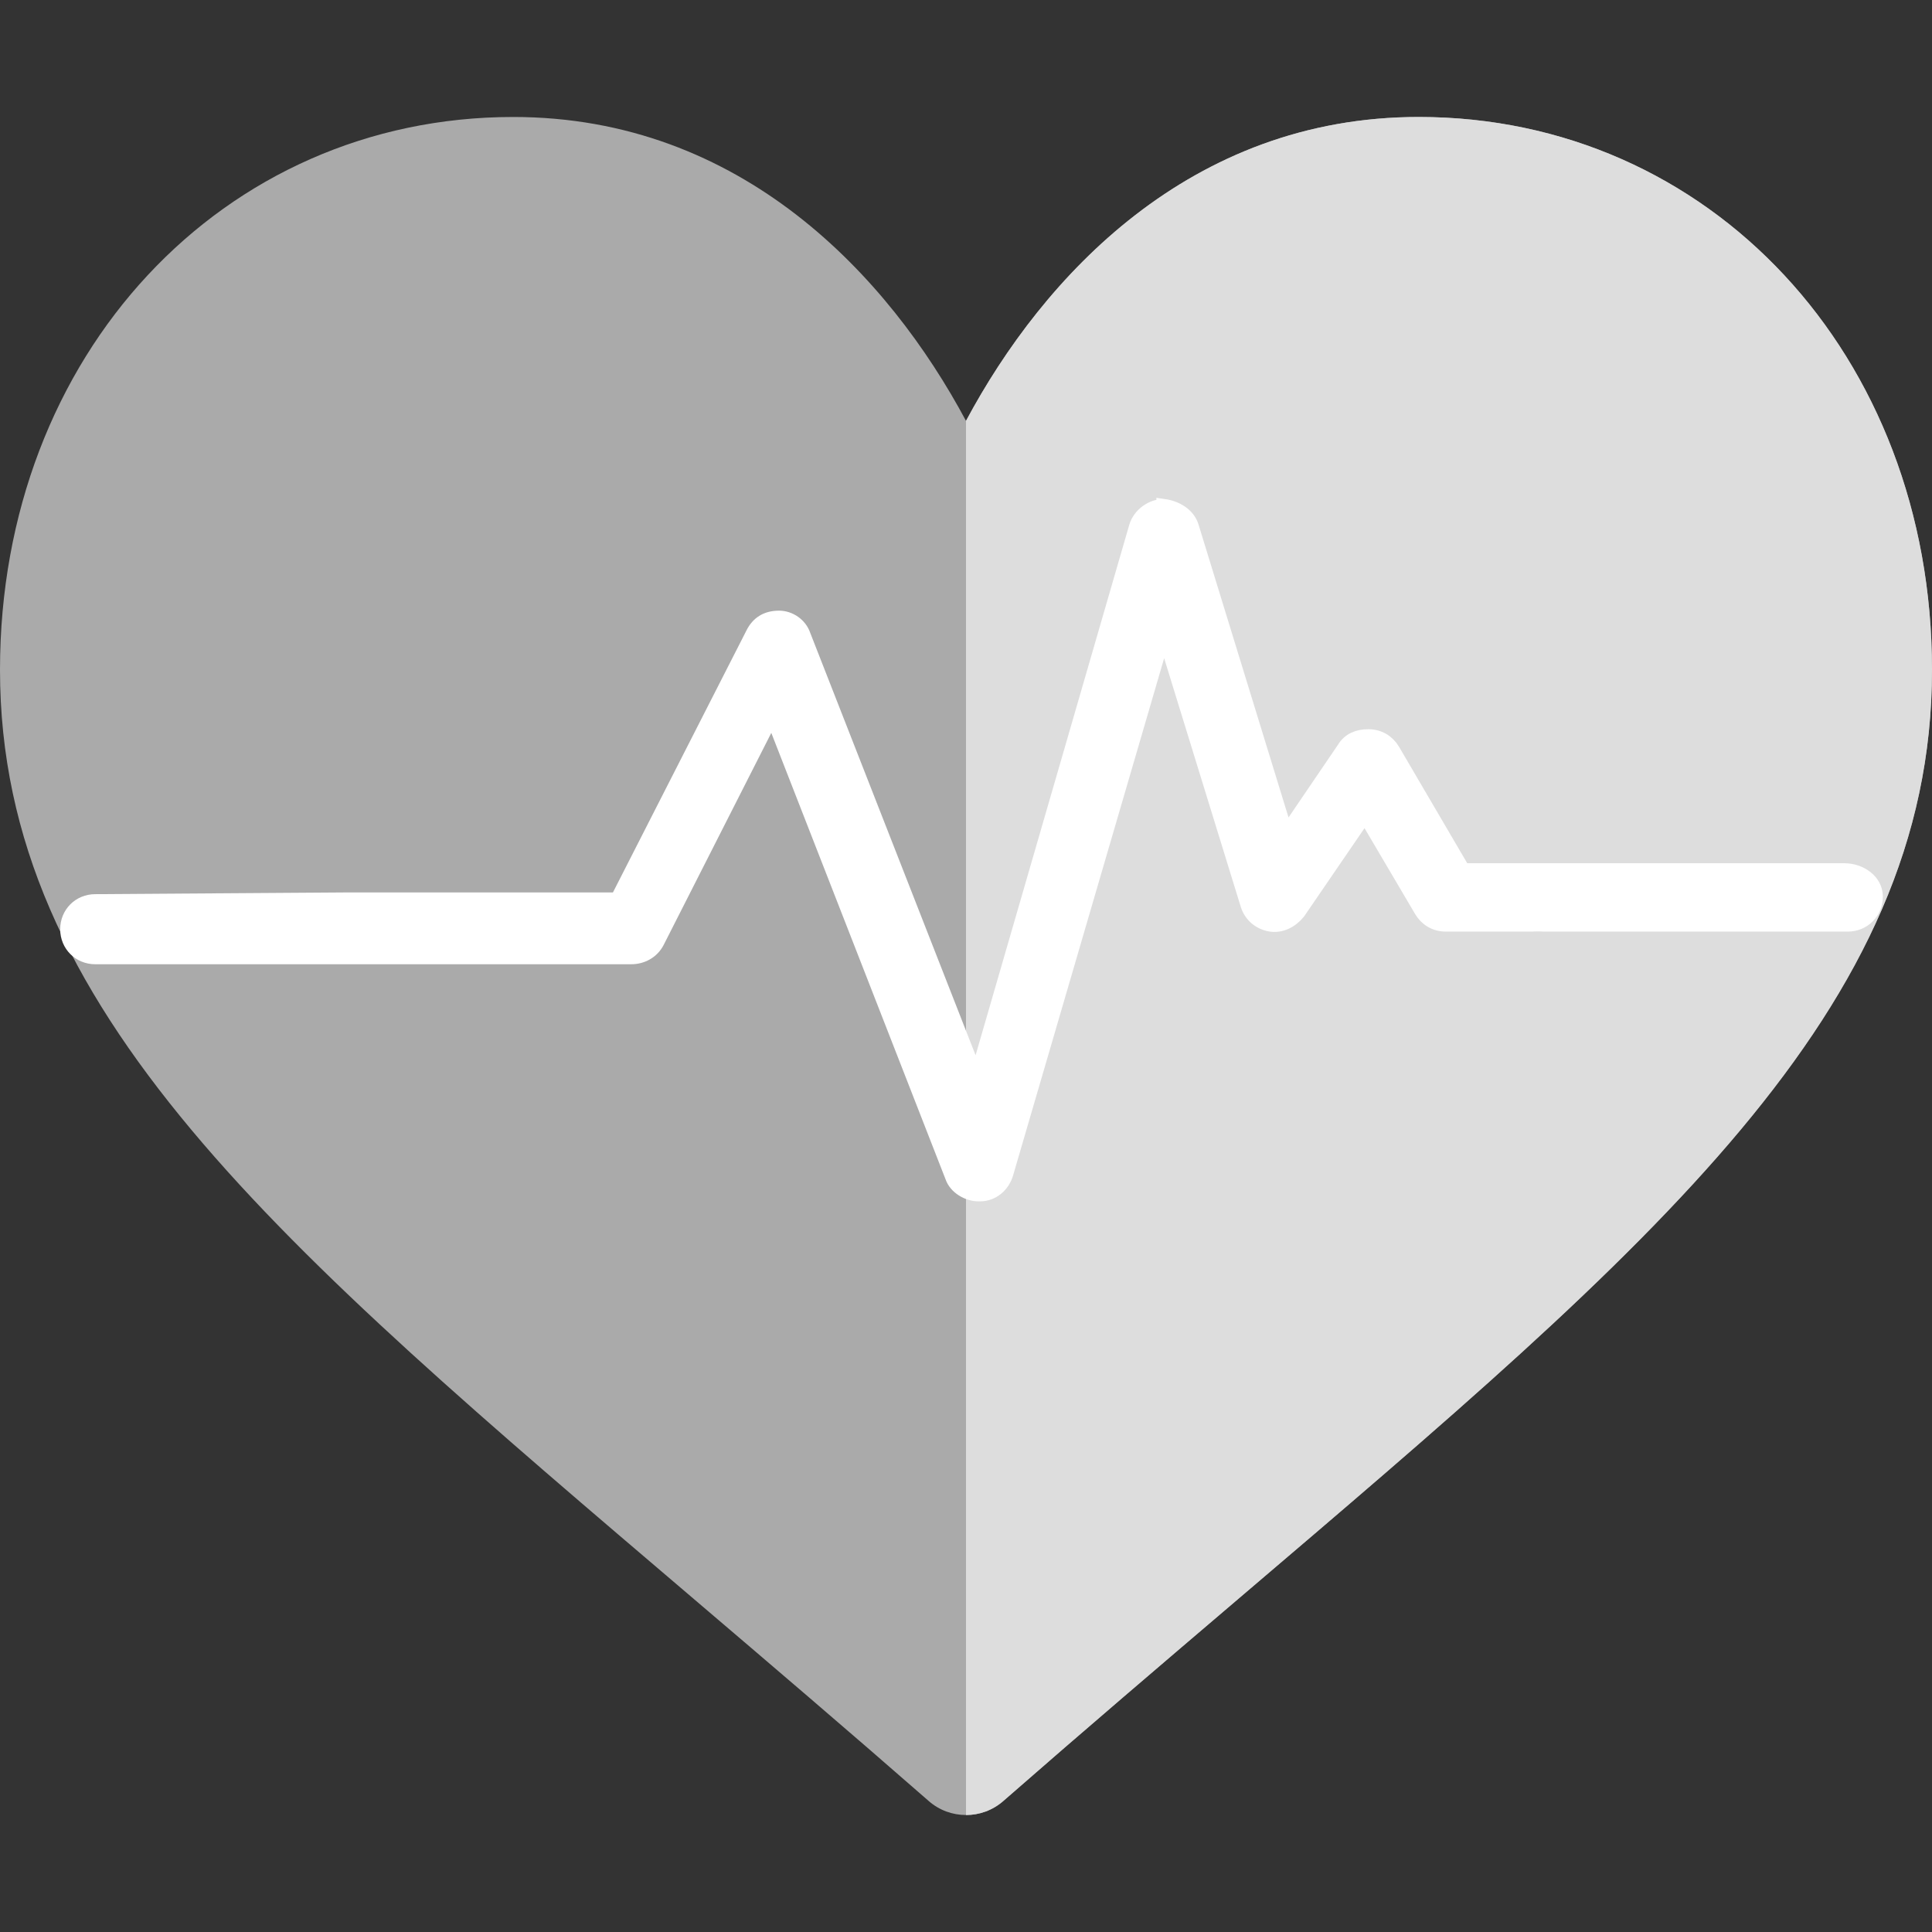
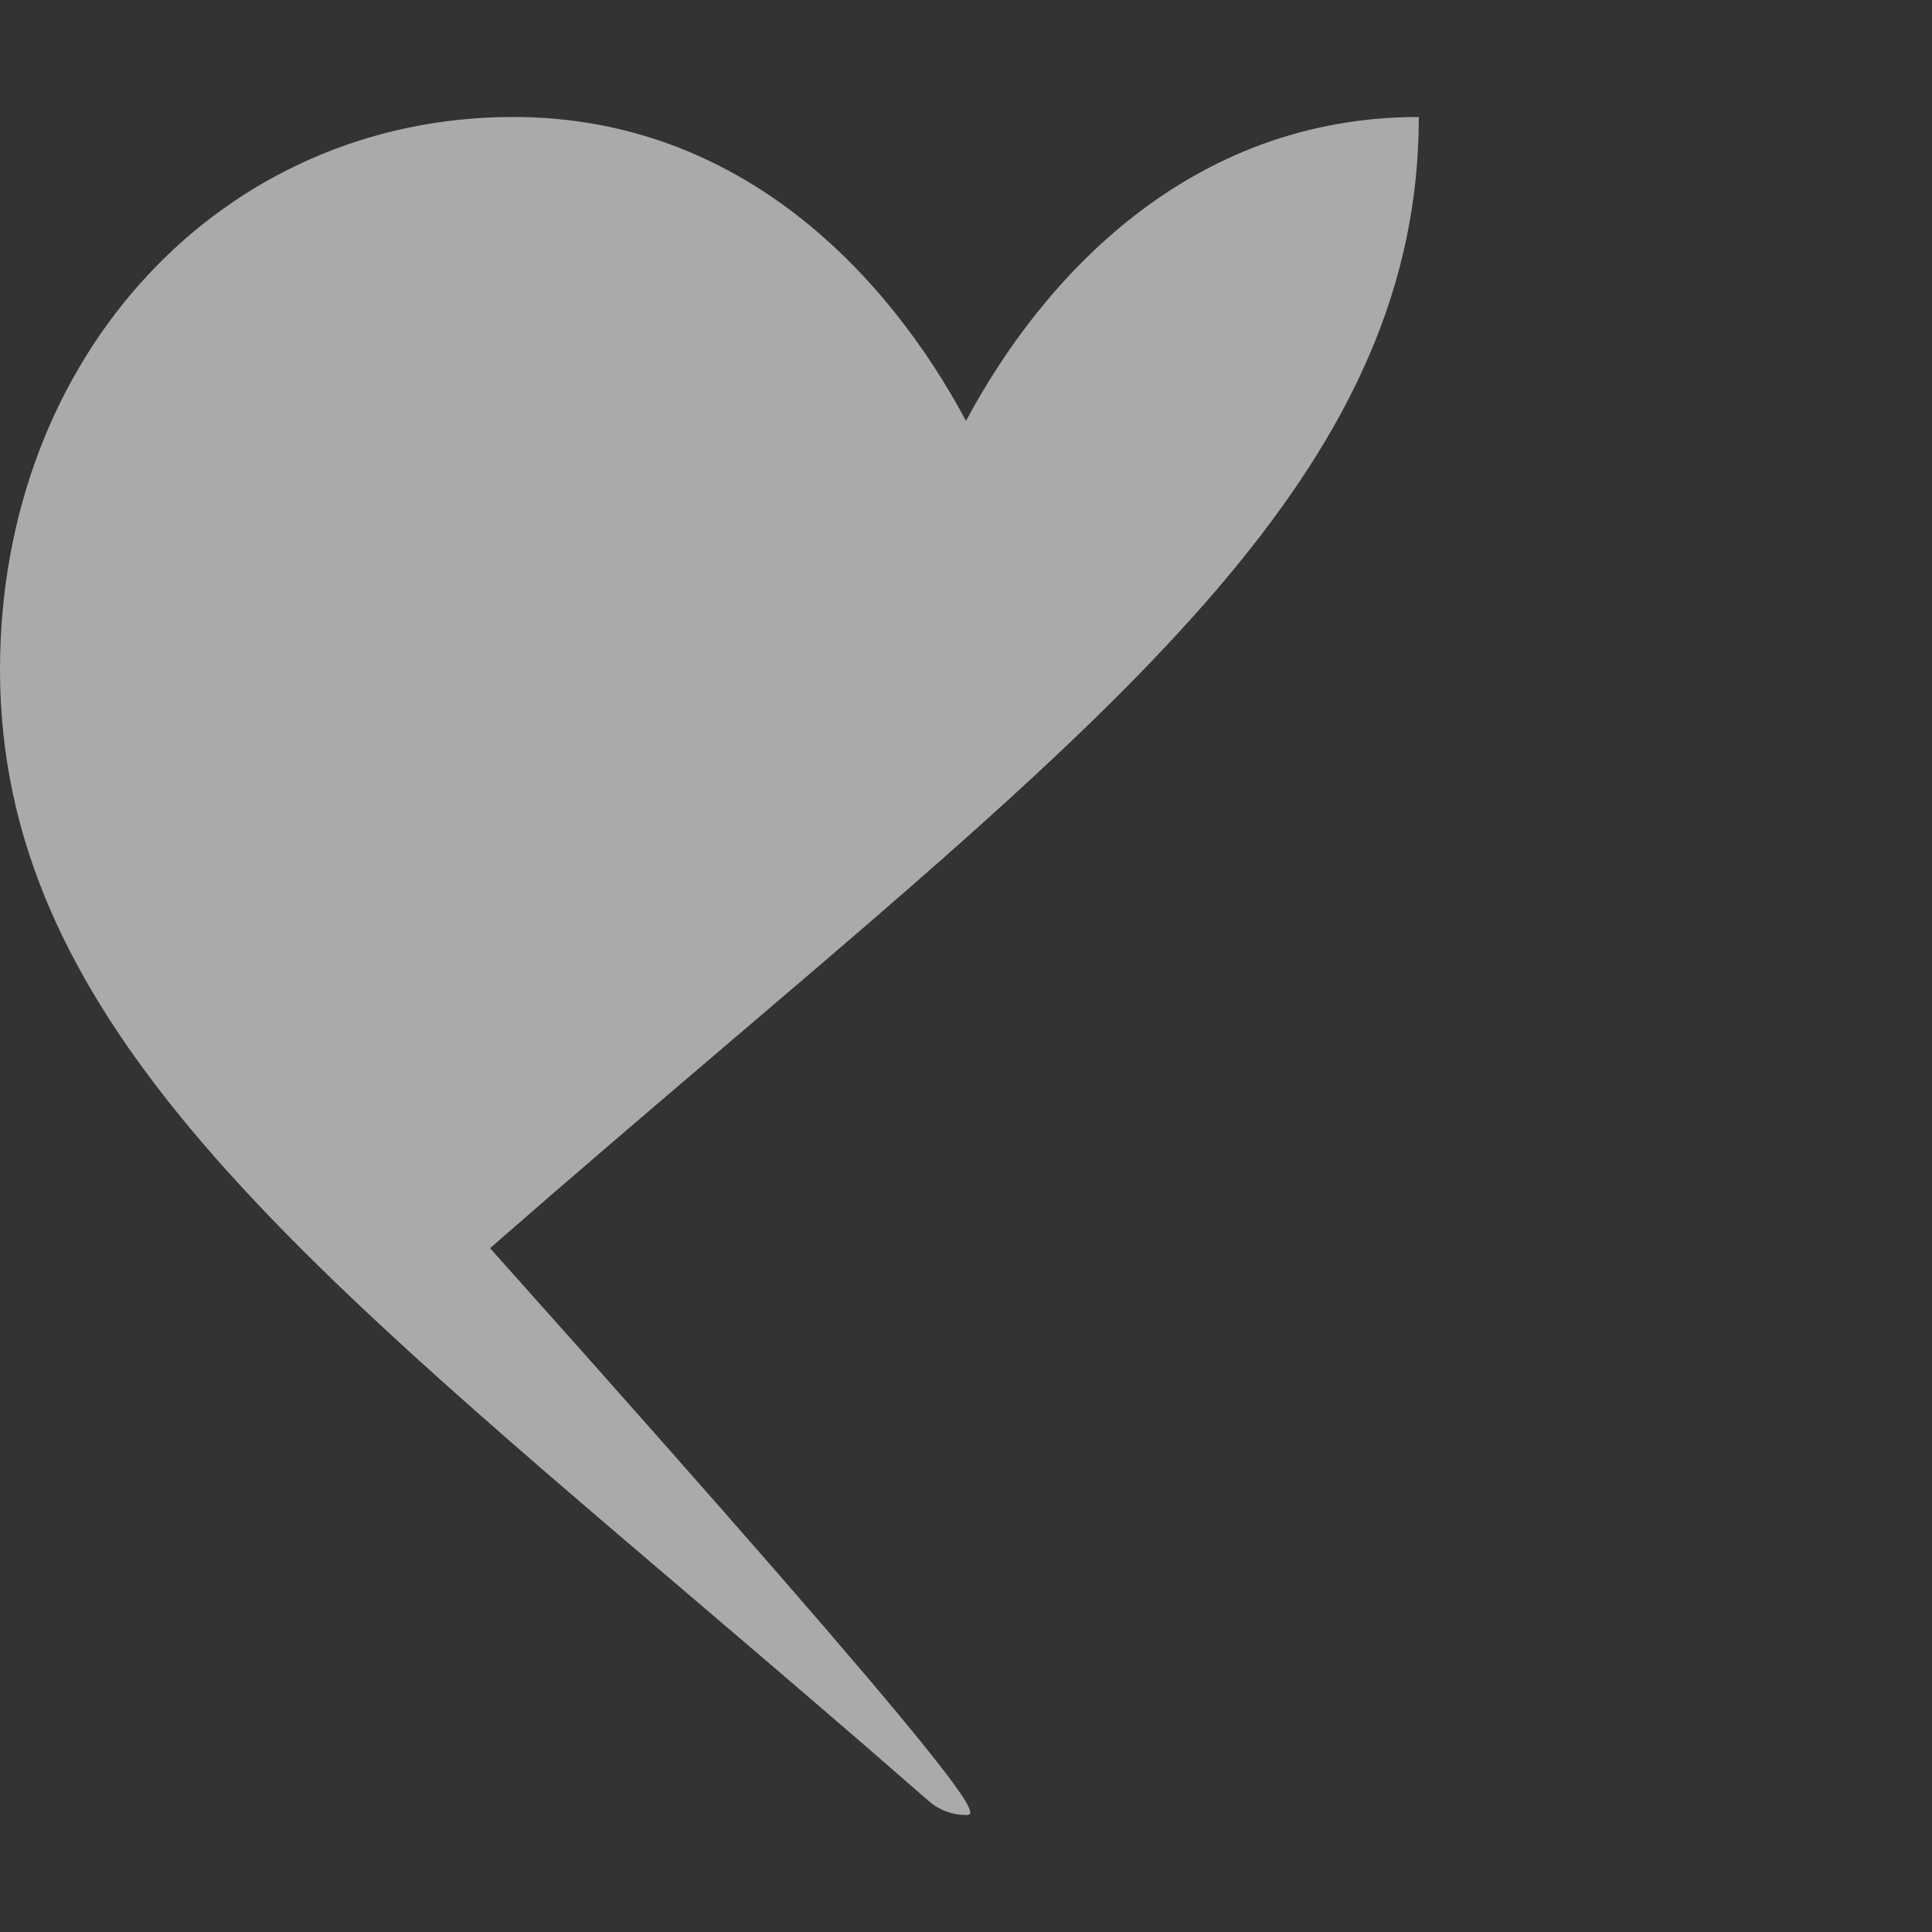
<svg xmlns="http://www.w3.org/2000/svg" xmlns:ns1="http://sodipodi.sourceforge.net/DTD/sodipodi-0.dtd" xmlns:ns2="http://www.inkscape.org/namespaces/inkscape" version="1.1" id="Capa_1" x="0px" y="0px" viewBox="0 0 512 512" style="enable-background:new 0 0 512 512;" xml:space="preserve" ns1:docname="heart.svg" ns2:version="1.1 (c68e22c387, 2021-05-23)">
  <rect x="0" y="0" width="512" height="512" fill="#333333" stroke="none" />
  <defs id="defs39" />
  <ns1:namedview id="namedview37" pagecolor="#ffffff" bordercolor="#666666" borderopacity="1.0" ns2:pageshadow="2" ns2:pageopacity="0.0" ns2:pagecheckerboard="0" showgrid="false" ns2:zoom="1.2042912" ns2:cx="91.755214" ns2:cy="162.33615" ns2:window-width="1920" ns2:window-height="1057" ns2:window-x="-8" ns2:window-y="-8" ns2:window-maximized="1" ns2:current-layer="Capa_1" />
-   <path style="fill:#aaa;" d="M256,481c-3.53,0-7.046-1.23-9.873-3.706c-21.826-19.087-42.583-36.782-62.109-53.423  C73.817,329.96,0,267.909,0,177.514C0,93.988,59.037,31,136,31c60.659,0,99.595,42.378,120,80.537C276.405,73.378,315.341,31,376,31  c76.963,0,136,62.988,136,146.514c0,90.396-73.817,152.446-184.018,246.357c-19.526,16.641-40.283,34.336-62.109,53.423  C263.046,479.77,259.53,481,256,481z" id="path2" />
-   <path style="fill:#ddd;" d="M265.873,477.294c21.826-19.087,42.583-36.782,62.109-53.423C438.183,329.96,512,267.909,512,177.514  C512,93.988,452.963,31,376,31c-60.659,0-99.595,42.378-120,80.537V481C259.53,481,263.046,479.77,265.873,477.294z" id="path4" />
-   <path id="path2-5" d="m 308.455,134.234 c -3.187,0 -6.373,2.278 -7.284,5.465 L 258.824,285.863 212.834,168.384 c -0.911,-2.732 -3.642,-4.553 -6.374,-4.553 -3.187,0 -5.464,1.368 -6.83,4.1 L 163.658,238.508 H 91.26 l -66.024,0.454 c -4.098,8.2e-4 -7.286,3.188 -7.286,7.286 0,4.098 3.188,7.286 7.286,7.286 h 75.131 66.934 c 2.732,0 5.464,-1.366 6.83,-4.098 l 30.509,-60.106 47.811,122.486 c 0.911,2.732 4.098,4.553 6.83,4.553 h 0.456 c 3.187,0 5.919,-2.275 6.83,-5.463 l 41.89,-143.432 22.313,72.398 c 0.911,2.732 3.186,4.554 5.919,5.009 2.732,0.455 5.465,-0.912 7.286,-3.188 l 17.758,-25.953 15.025,25.497 c 1.366,2.277 3.644,3.644 6.377,3.644 h 22.725 c 0.674,-0.034 1.359,-0.057 2.07,-0.051 0.406,0.003 0.836,0.034 1.254,0.051 h 32.69 0.027 0.002 47.782 c 4.098,0 7.286,-3.188 7.286,-7.286 0,-4.098 -4.099,-6.83 -8.197,-6.83 H 387.686 l -18.669,-31.874 c -1.366,-2.277 -3.642,-3.642 -6.374,-3.642 -2.732,0 -5.011,0.909 -6.377,3.186 l -15.481,22.767 -25.044,-81.505 c -0.911,-3.187 -4.098,-5.01 -7.286,-5.465 z" style="fill:#ffffff;fill-opacity:1;stroke-width:4;stroke:#ffffff;stroke-opacity:1;stroke-miterlimit:4;stroke-dasharray:none" />
+   <path style="fill:#aaa;" d="M256,481c-3.53,0-7.046-1.23-9.873-3.706c-21.826-19.087-42.583-36.782-62.109-53.423  C73.817,329.96,0,267.909,0,177.514C0,93.988,59.037,31,136,31c60.659,0,99.595,42.378,120,80.537C276.405,73.378,315.341,31,376,31  c0,90.396-73.817,152.446-184.018,246.357c-19.526,16.641-40.283,34.336-62.109,53.423  C263.046,479.77,259.53,481,256,481z" id="path2" />
</svg>